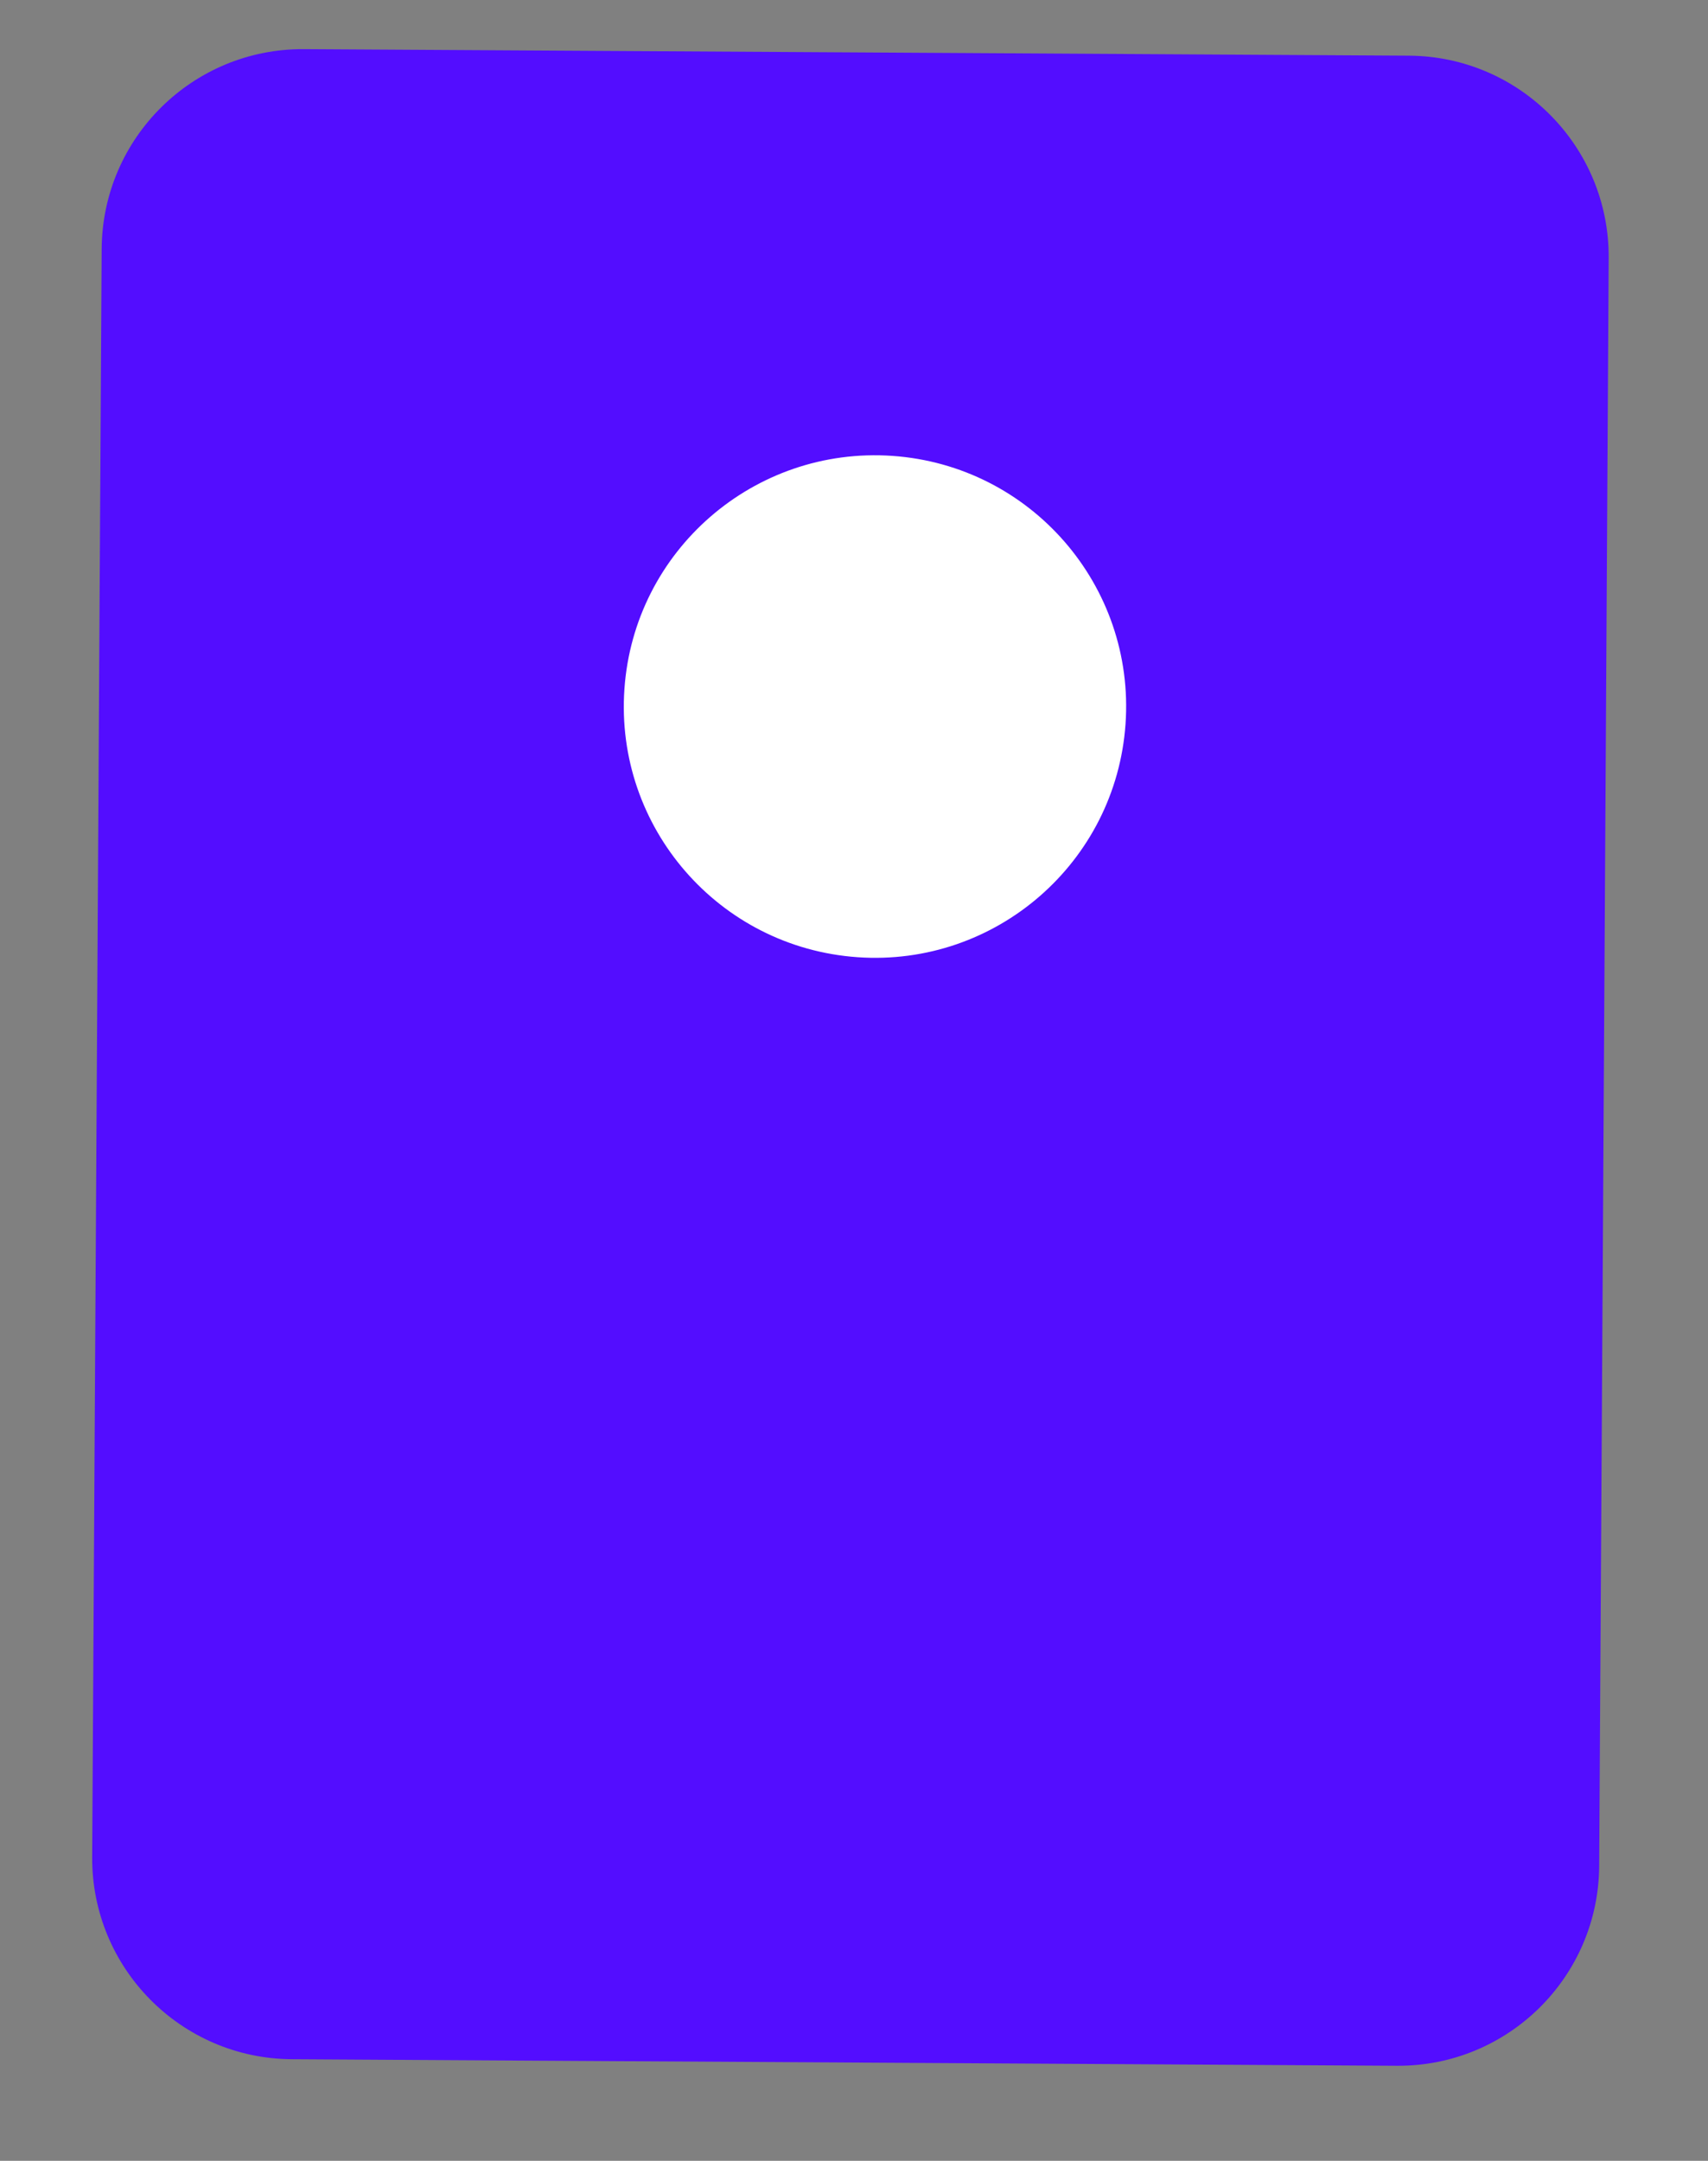
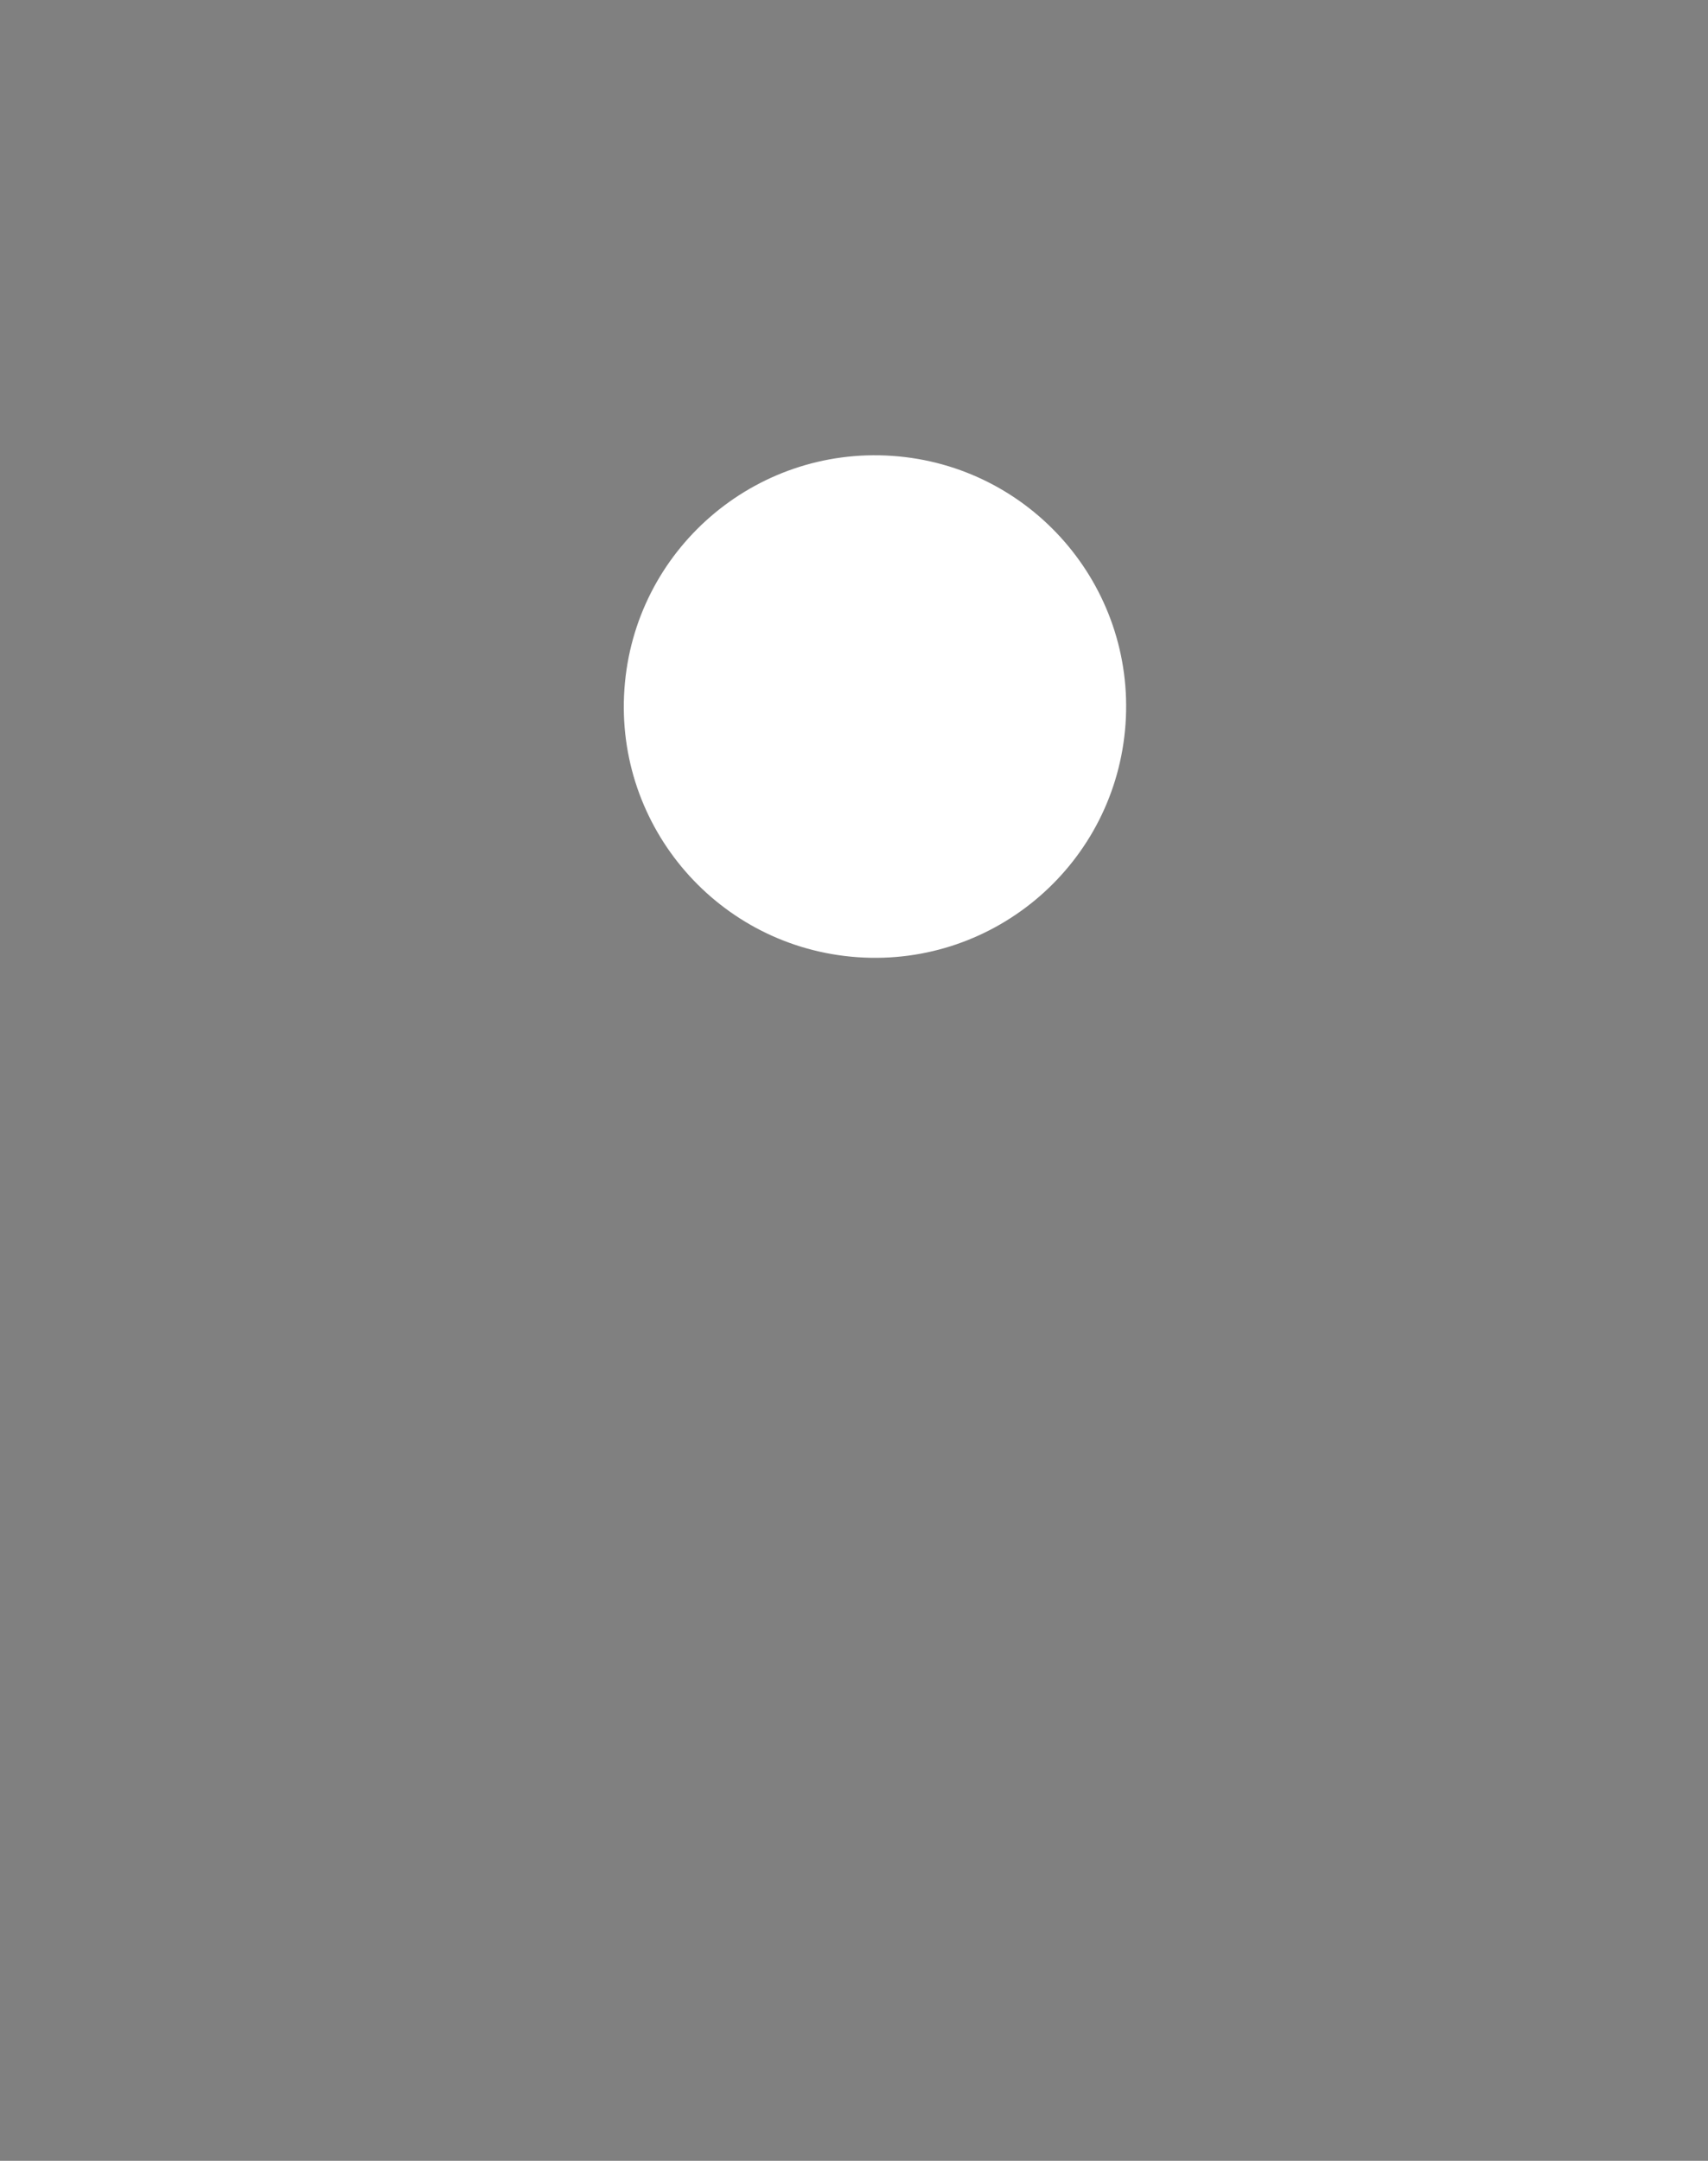
<svg xmlns="http://www.w3.org/2000/svg" width="34" height="43" viewBox="0 0 34 43" fill="none">
  <rect x="0" y="0" width="34" height="43" fill="#808080" stroke="none" />
-   <path d="M6.048 0.978L28.047 1.108C30.256 1.121 32.036 2.923 32.023 5.132L31.834 37.131C31.821 39.341 30.02 41.121 27.811 41.108L5.811 40.978C3.602 40.965 1.822 39.163 1.835 36.954L2.024 4.955C2.037 2.745 3.838 0.965 6.048 0.978Z" fill="#530DFF" />
  <path d="M17.069 19.048C14.314 18.855 12.237 16.466 12.43 13.711C12.622 10.957 15.011 8.88 17.766 9.072C20.521 9.265 22.598 11.654 22.405 14.409C22.212 17.164 19.823 19.241 17.069 19.048Z" fill="white" />
</svg>